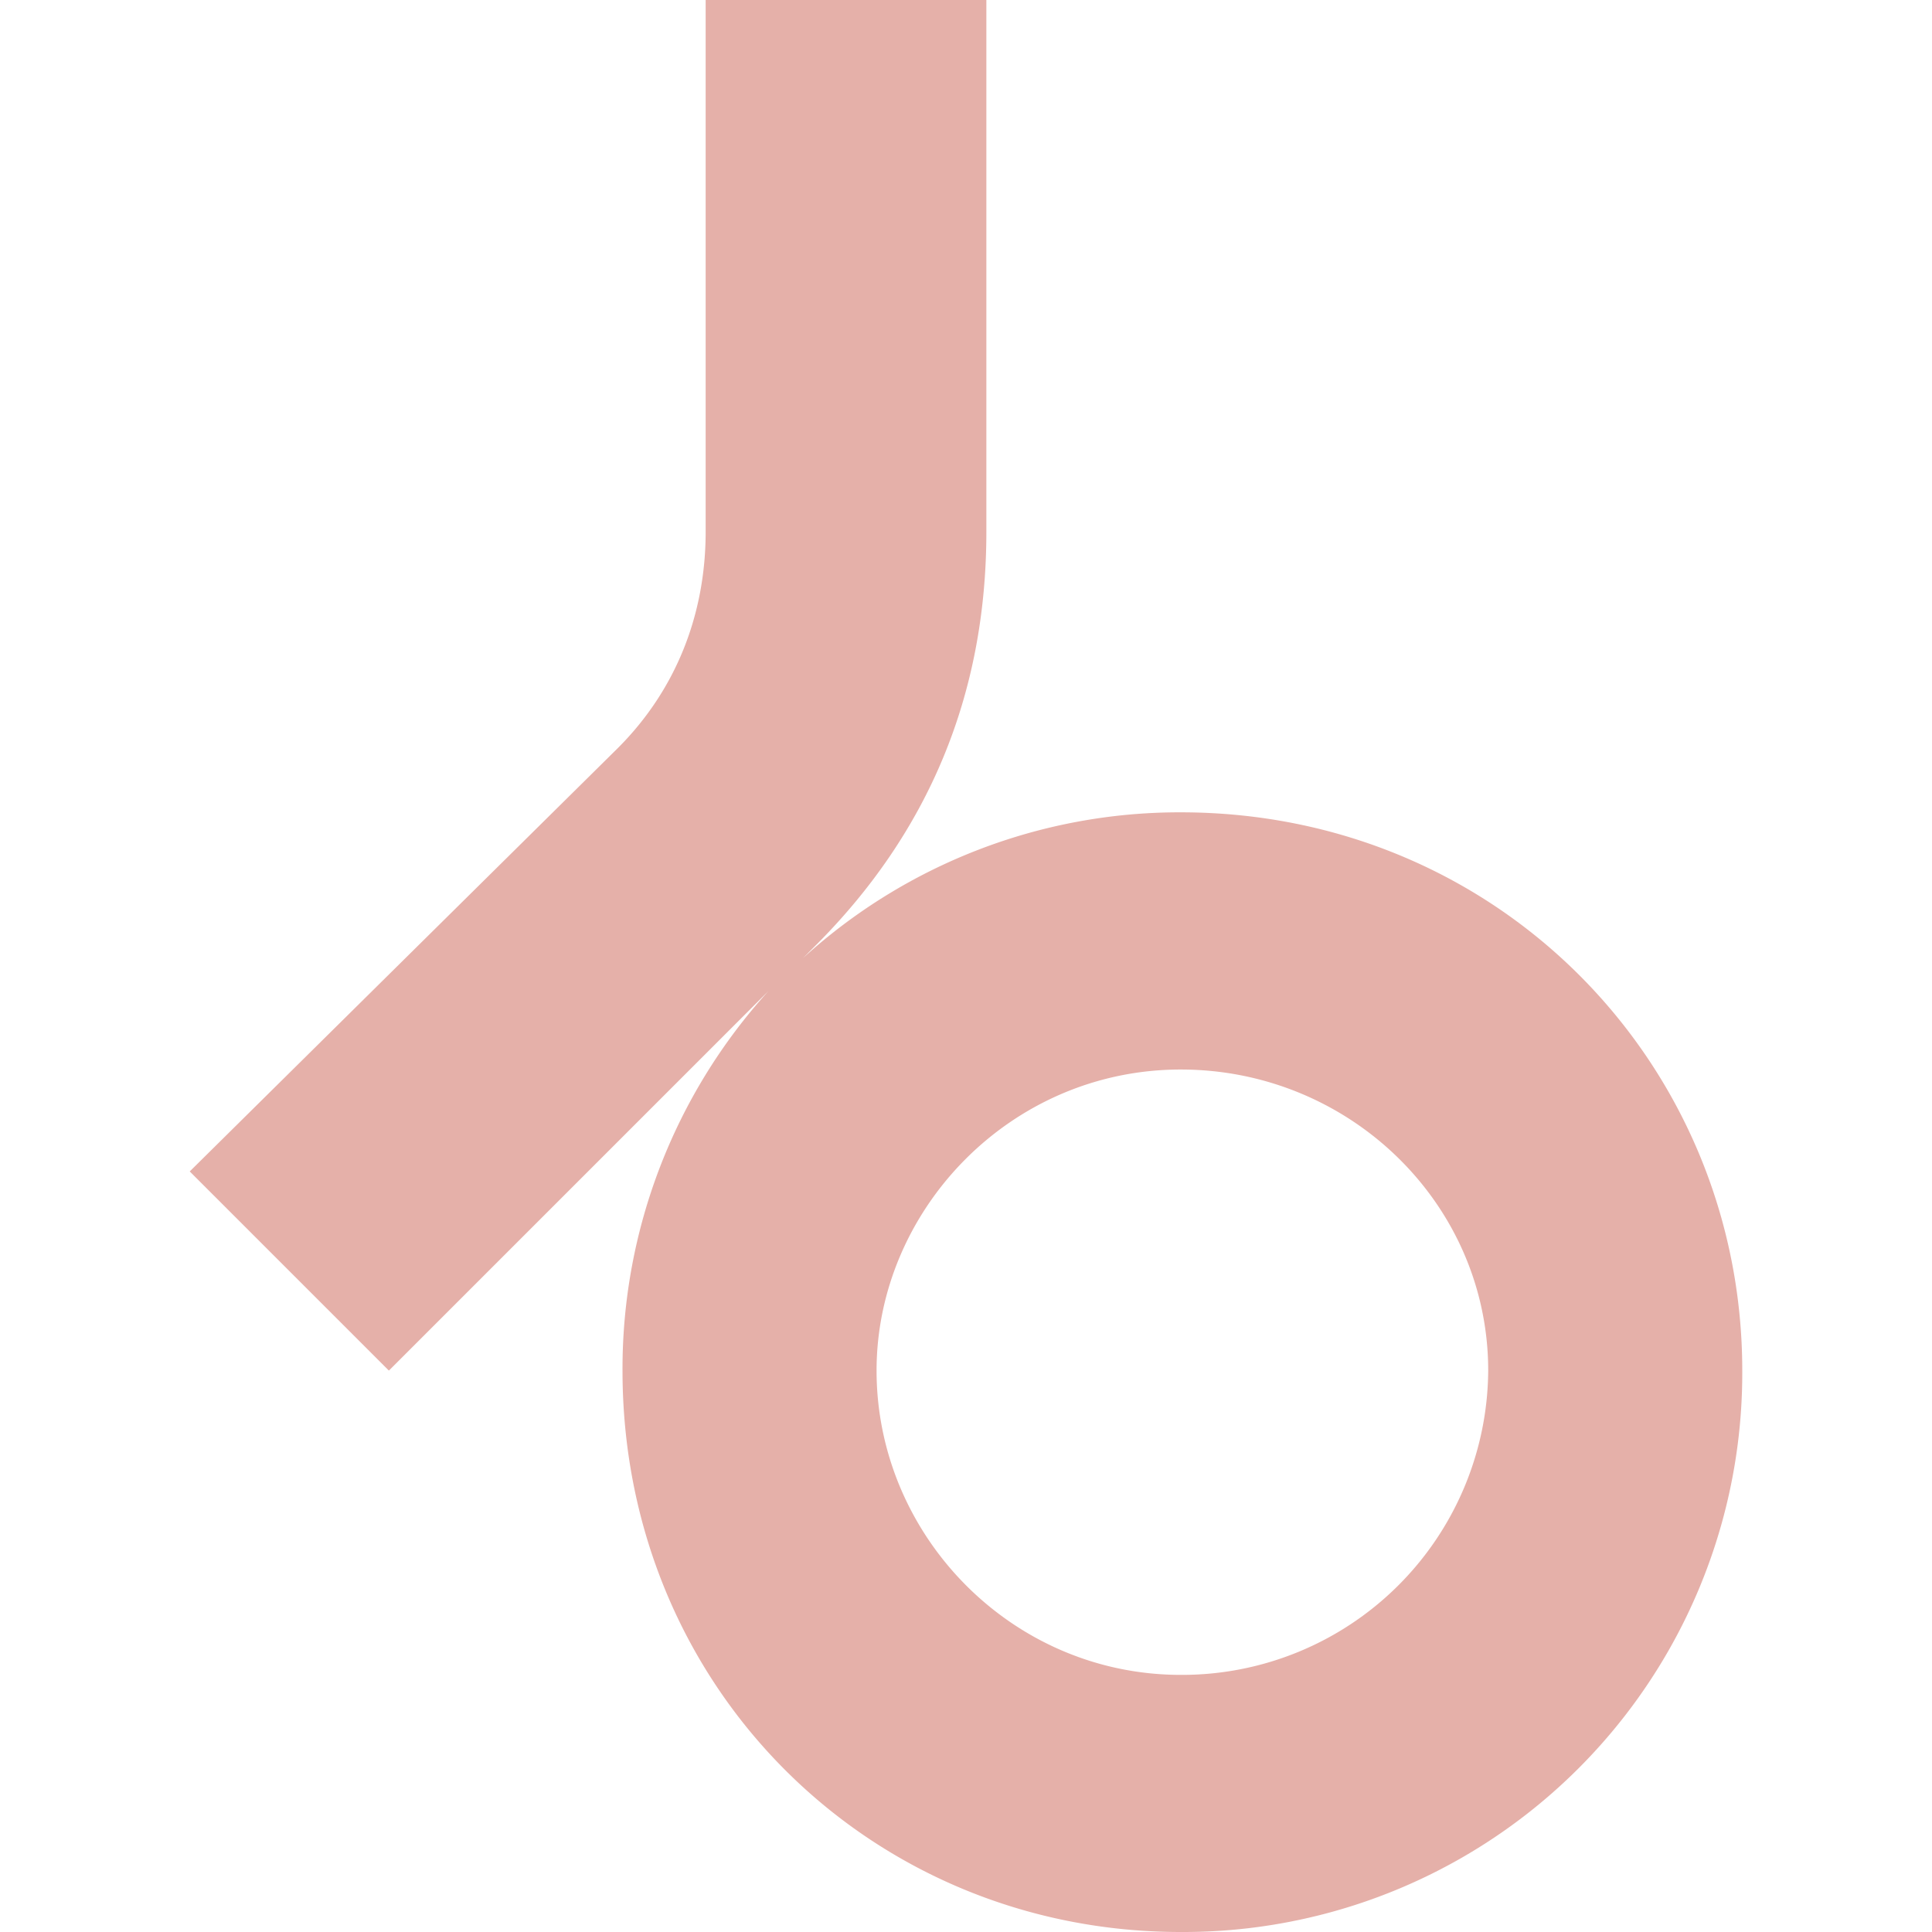
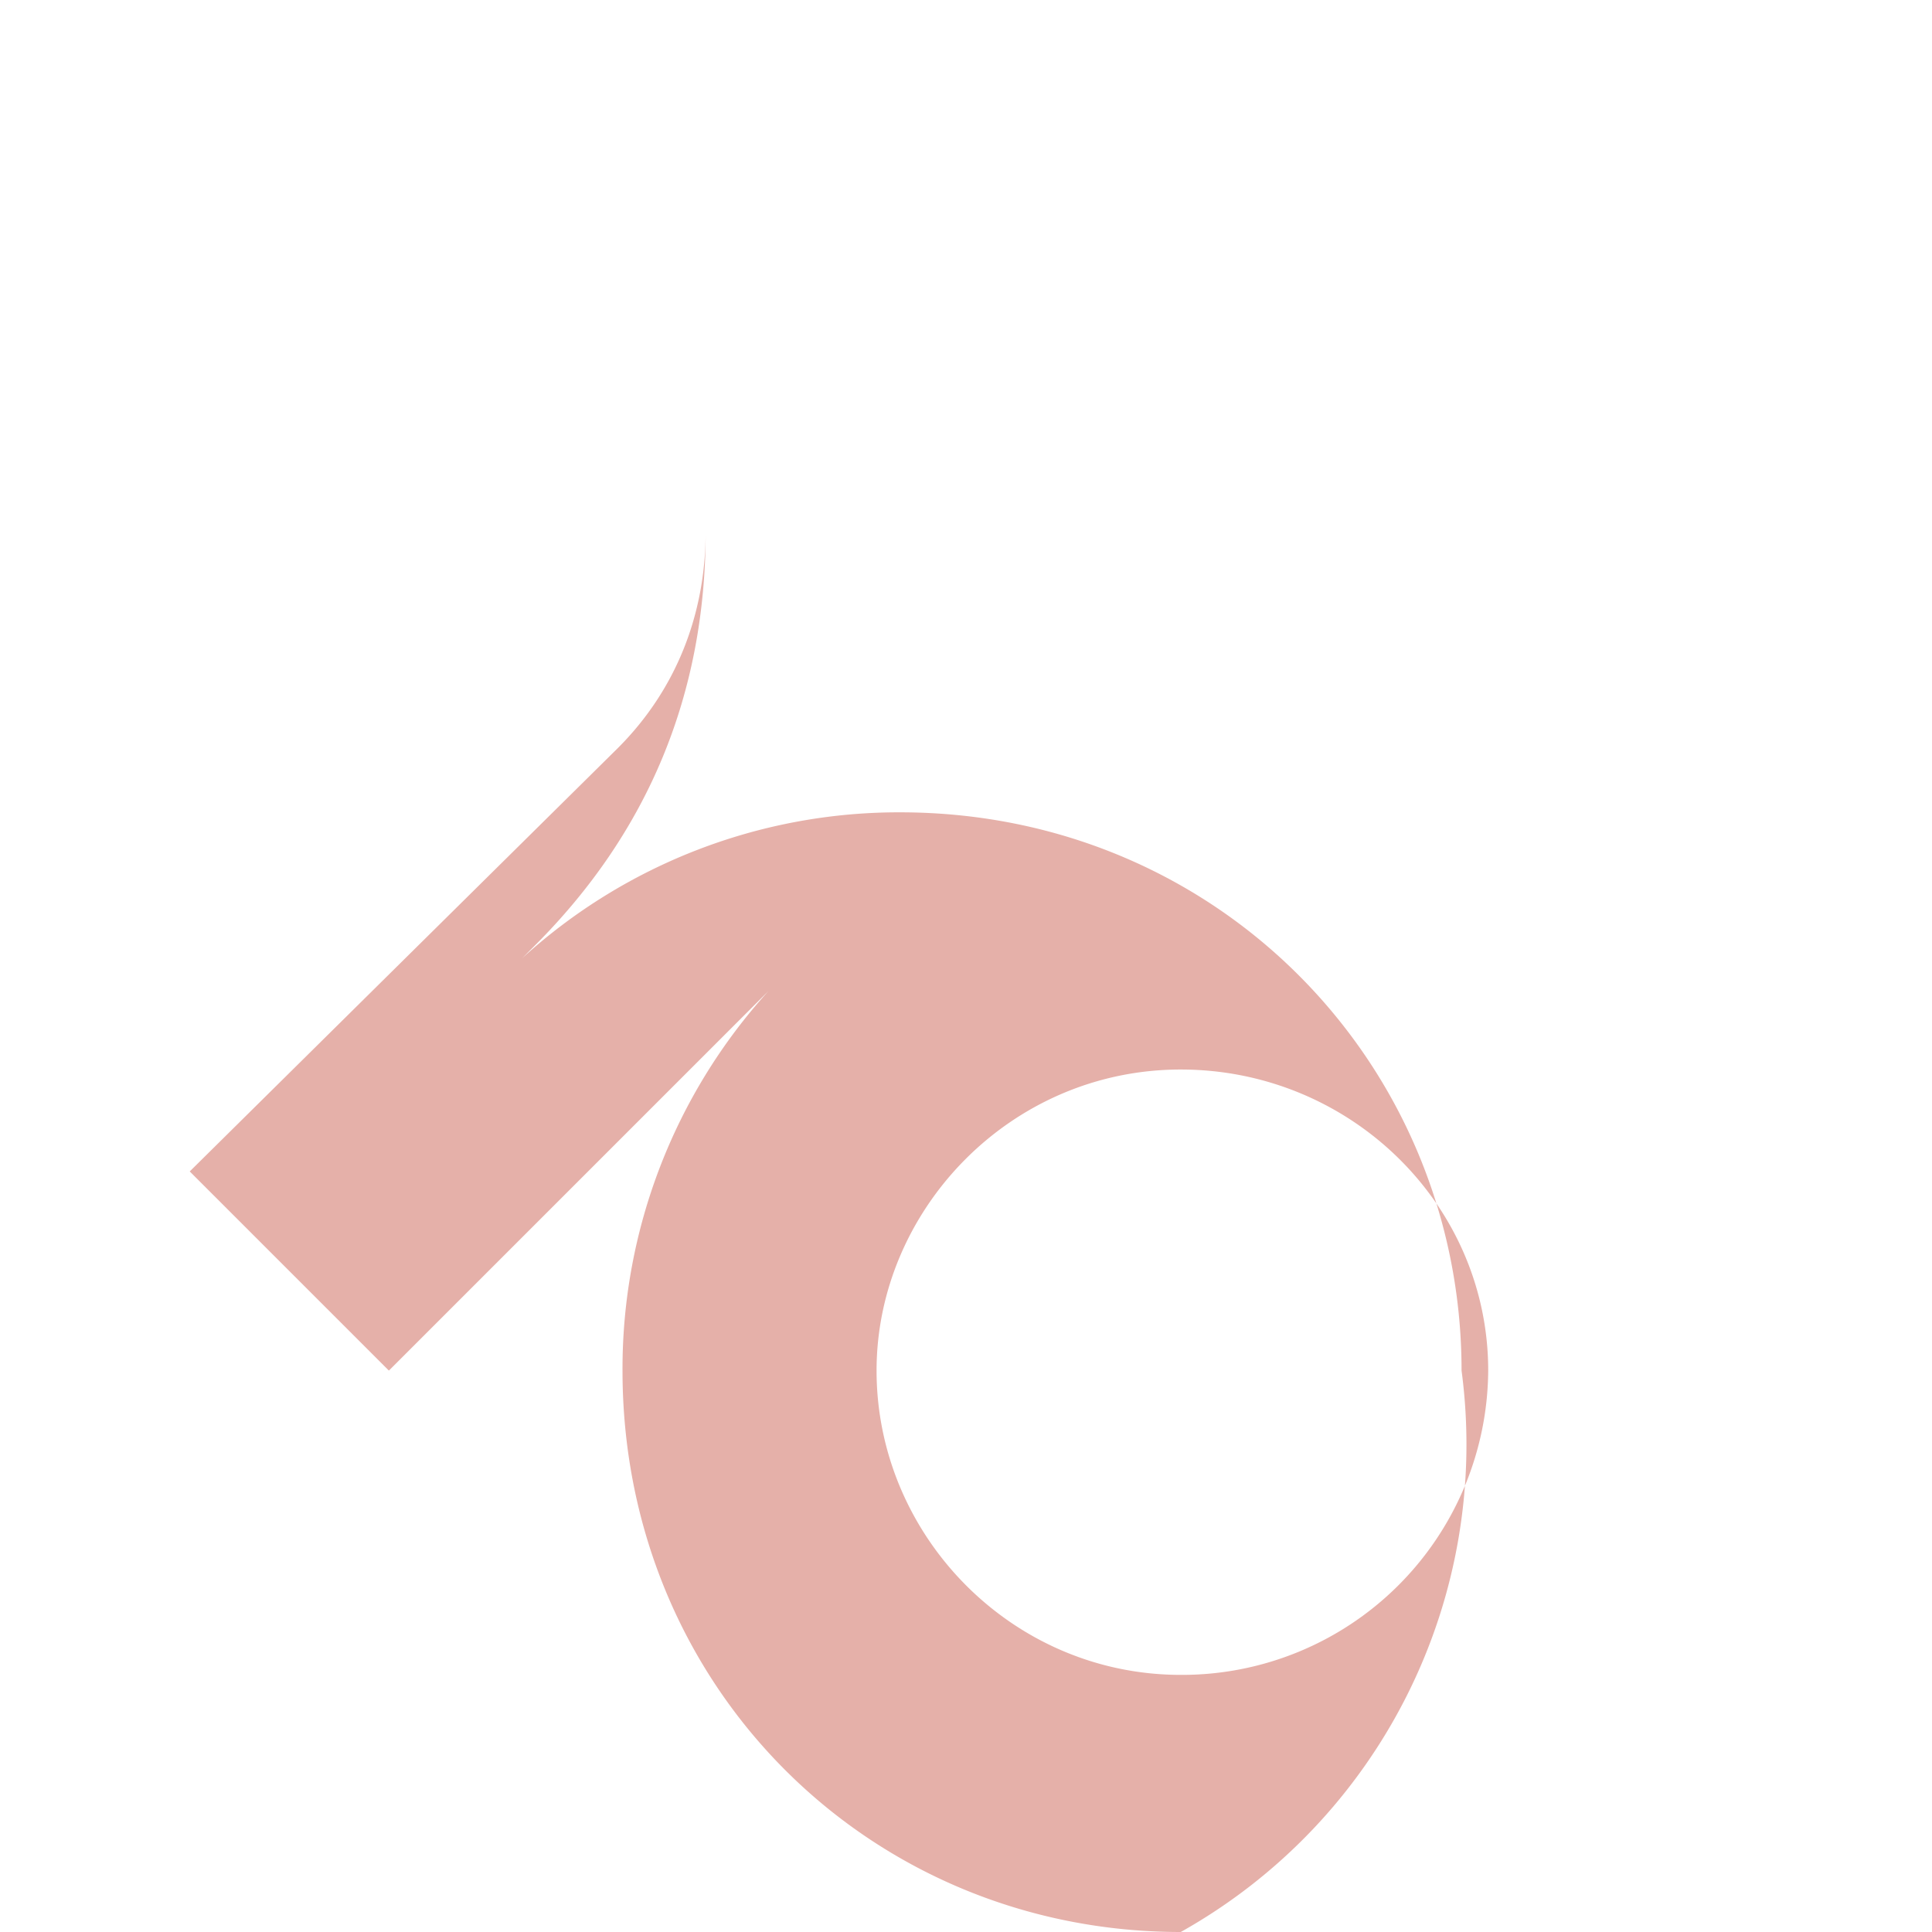
<svg xmlns="http://www.w3.org/2000/svg" role="img" width="32px" height="32px" viewBox="0 0 24 24">
  <title>Beatport</title>
-   <path fill="#e5b0a9" d="M14.668 24c-3.857 0-6.935-3.039-6.935-6.974a6.98 6.98 0 011.812-4.714l-4.714 4.714-2.474-2.474 5.319-5.26c.72-.72 1.09-1.656 1.09-2.688V0h3.487v6.604c0 2.026-.72 3.74-2.123 5.143l-.156.156a6.945 6.945 0 014.694-1.812c3.955 0 6.975 3.136 6.975 6.935A6.943 6.943 0 0114.668 24zm0-10.714c-2.123 0-3.779 1.753-3.779 3.74 0 2.045 1.675 3.78 3.78 3.78a3.804 3.804 0 003.818-3.78c0-2.065-1.715-3.74-3.819-3.74Z" />
+   <path fill="#e5b0a9" d="M14.668 24c-3.857 0-6.935-3.039-6.935-6.974a6.98 6.98 0 011.812-4.714l-4.714 4.714-2.474-2.474 5.319-5.26c.72-.72 1.09-1.656 1.09-2.688V0v6.604c0 2.026-.72 3.74-2.123 5.143l-.156.156a6.945 6.945 0 014.694-1.812c3.955 0 6.975 3.136 6.975 6.935A6.943 6.943 0 0114.668 24zm0-10.714c-2.123 0-3.779 1.753-3.779 3.74 0 2.045 1.675 3.78 3.78 3.78a3.804 3.804 0 003.818-3.78c0-2.065-1.715-3.74-3.819-3.74Z" />
</svg>